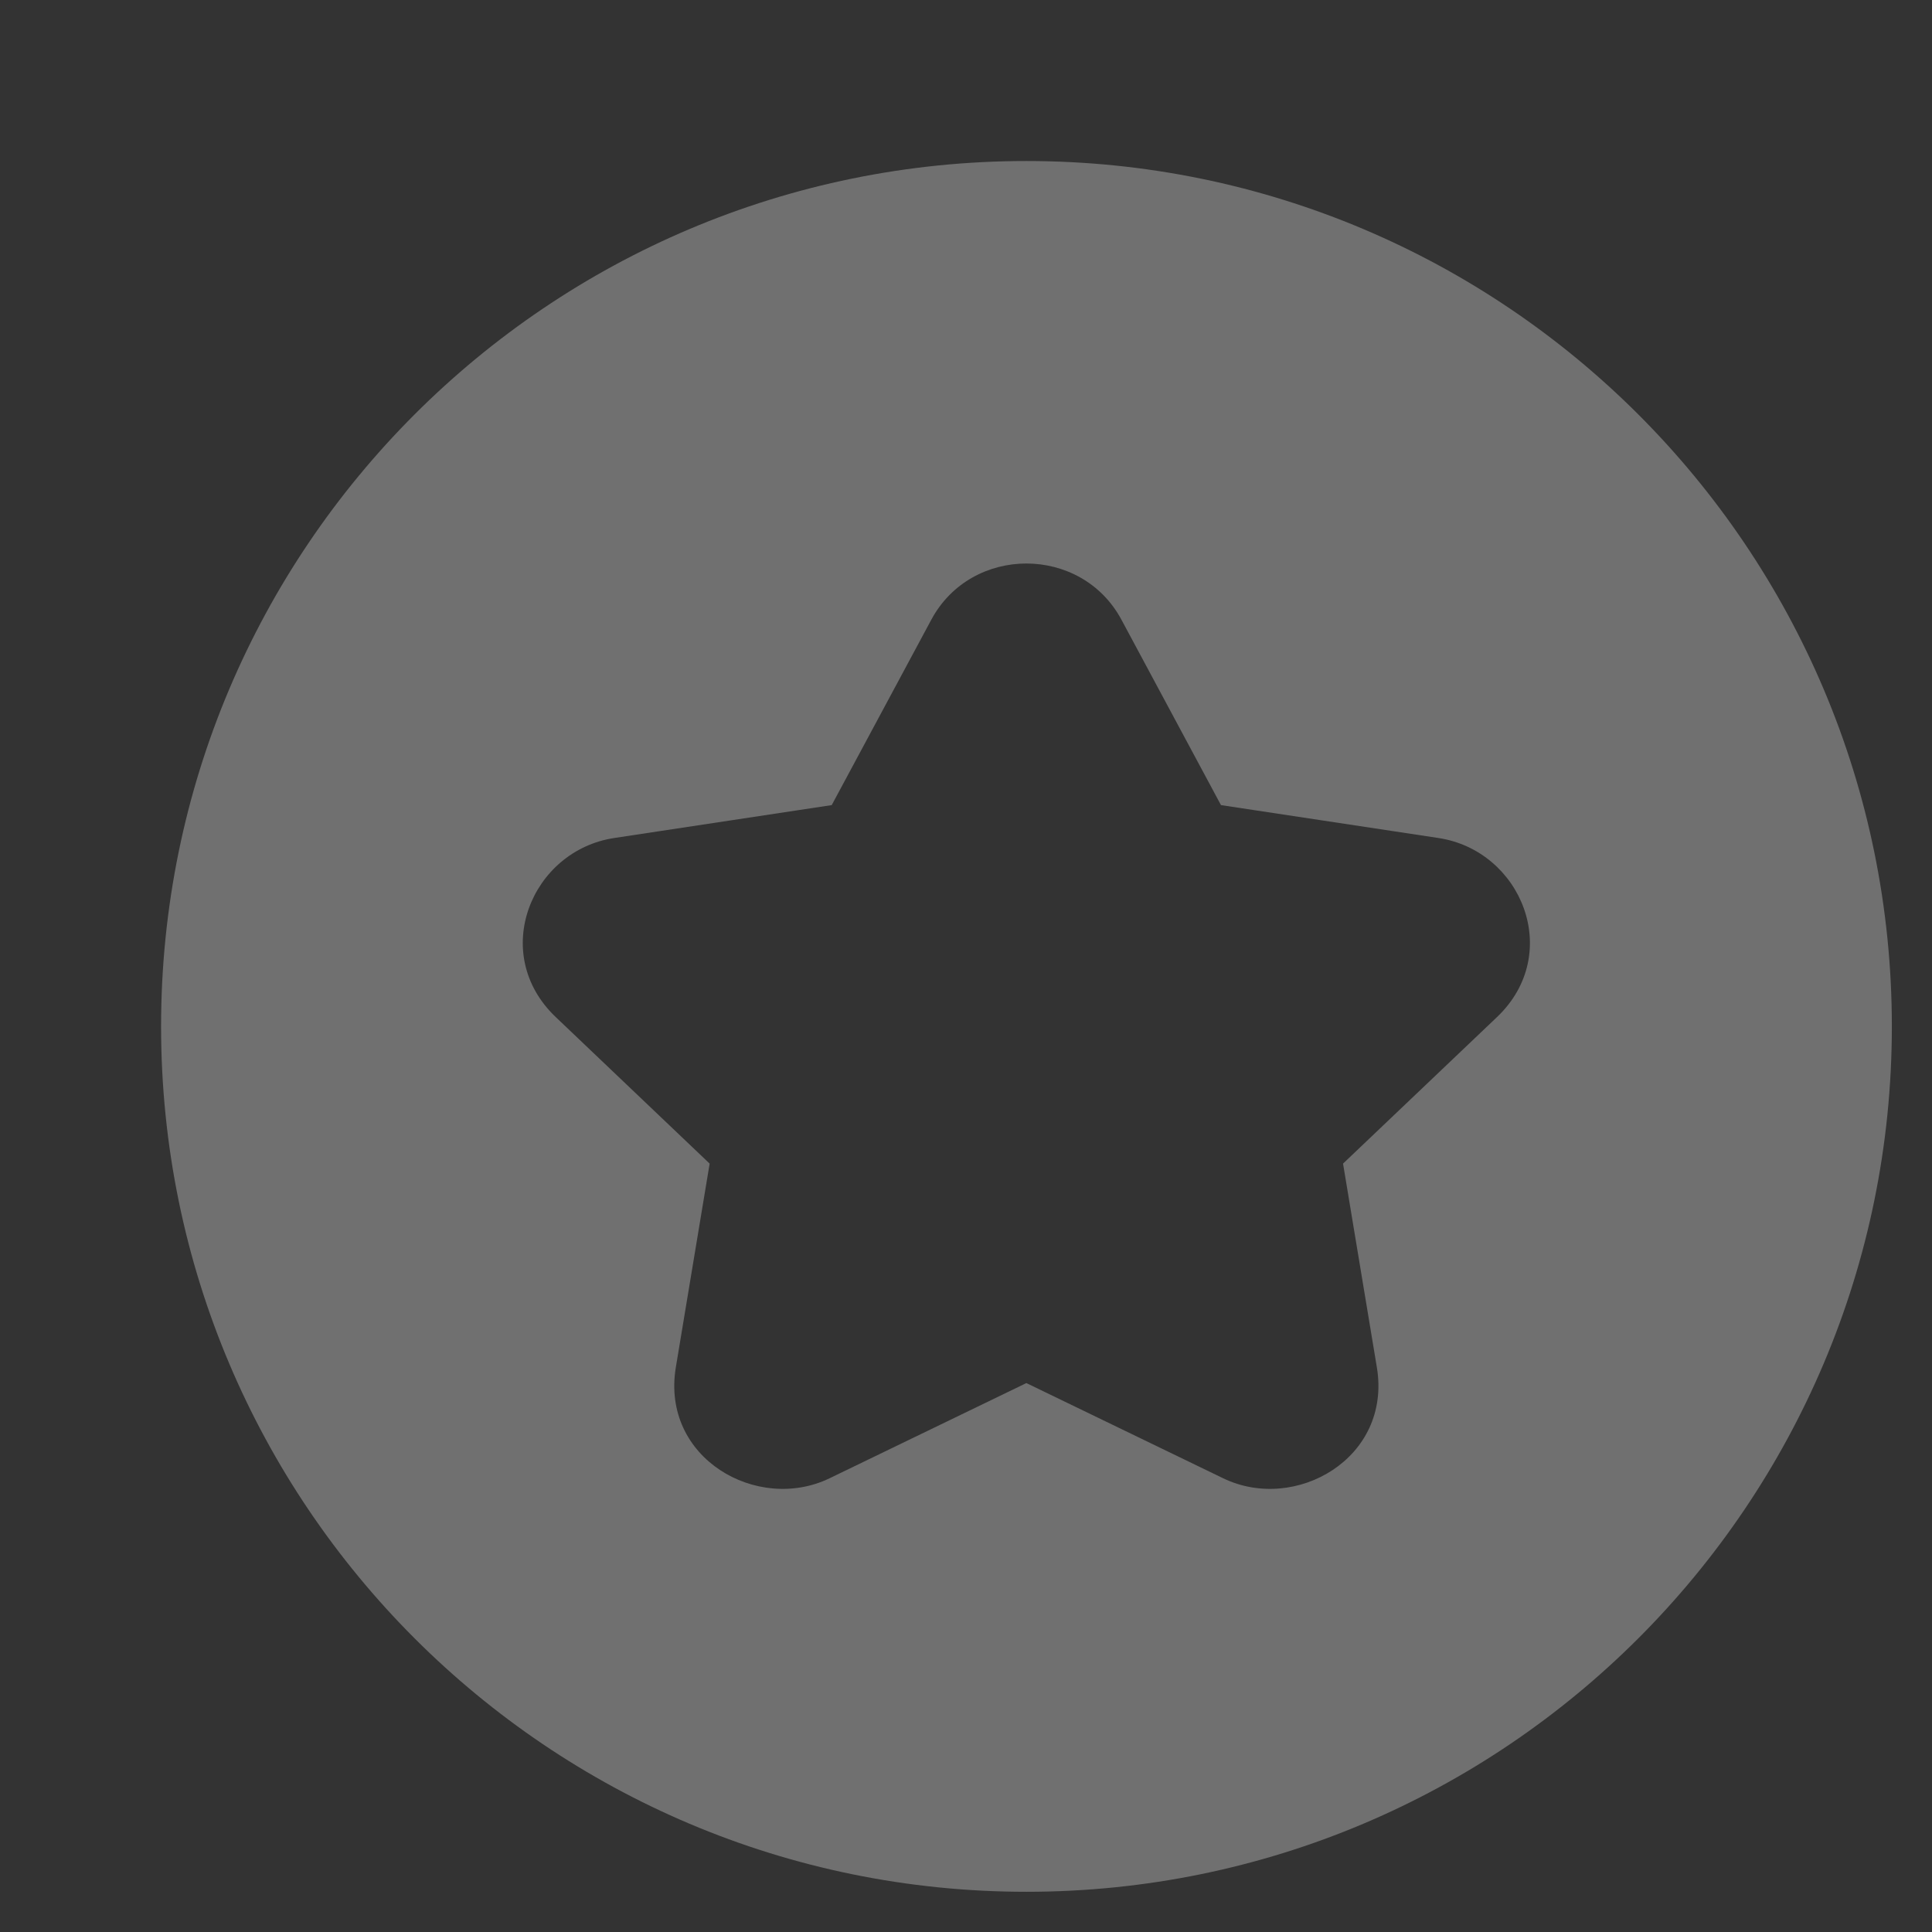
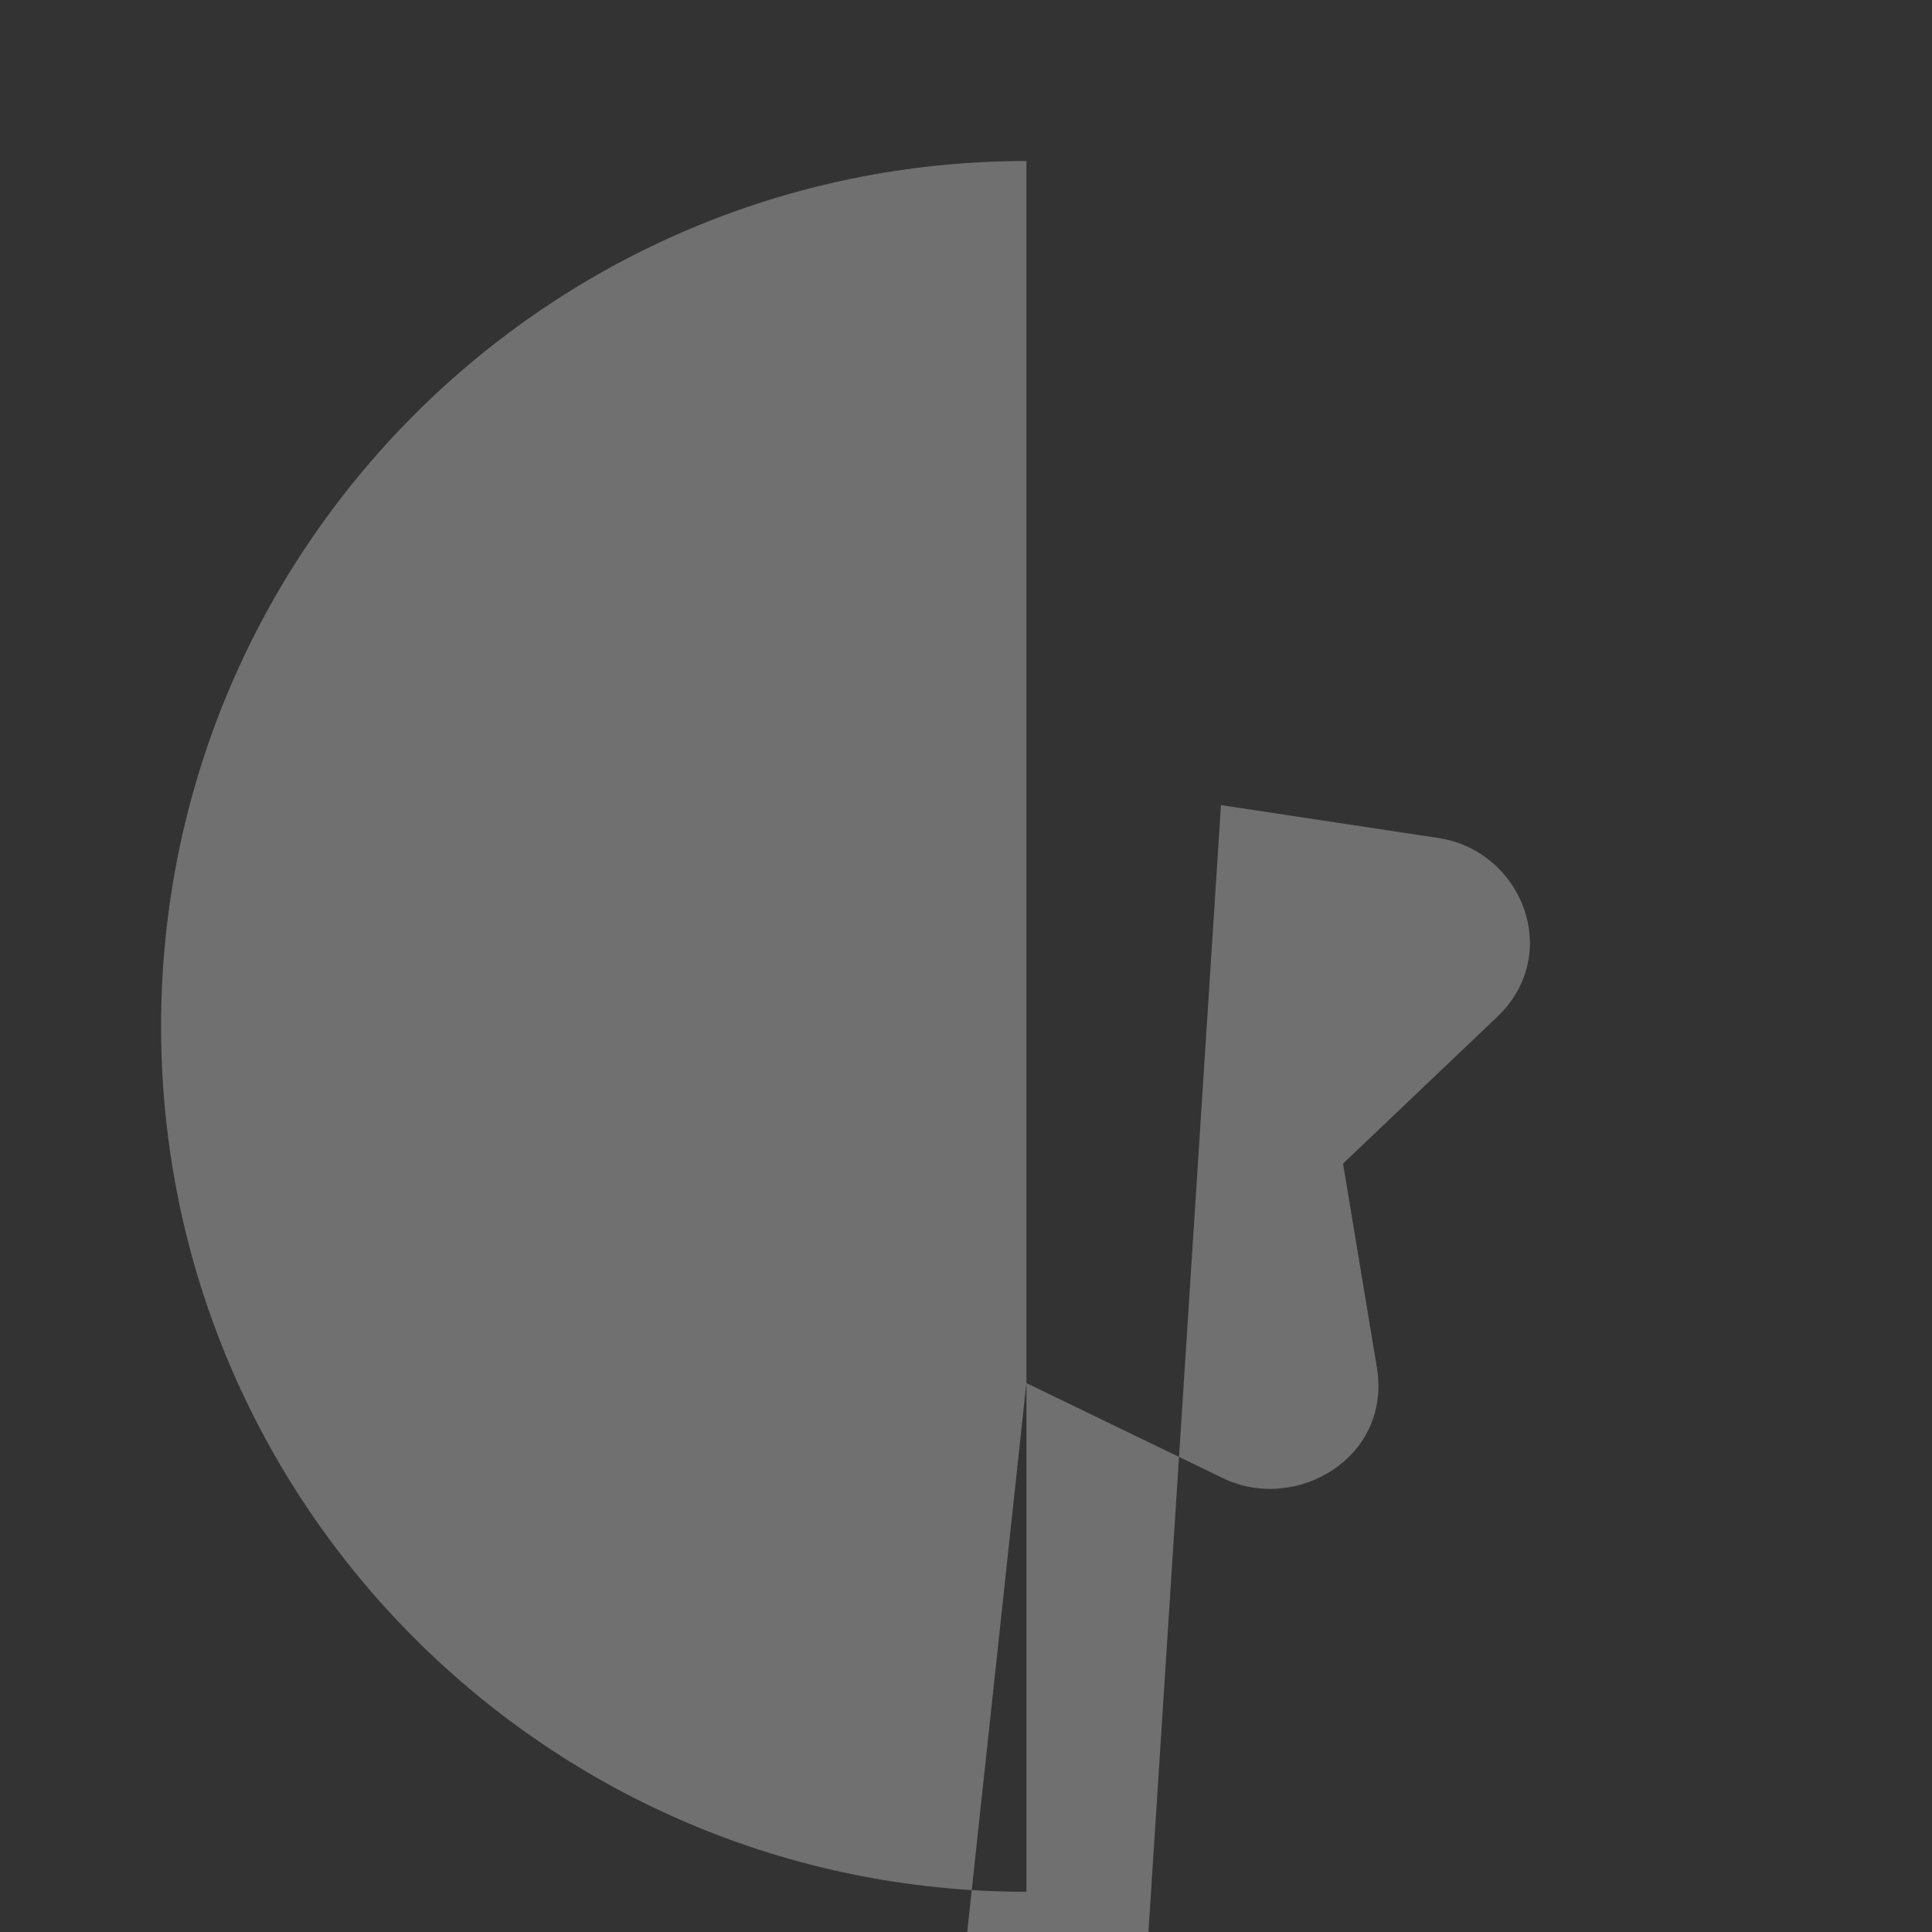
<svg xmlns="http://www.w3.org/2000/svg" fill="none" viewBox="0 0 32 32">
  <rect x="0" y="0" width="32" height="32" fill="#333333" stroke="none" />
-   <path fill="#fff" fill-rule="evenodd" d="M17.001 2.667C9.085 2.667 2.668 9.084 2.668 17s6.417 14.334 14.333 14.334S31.335 24.916 31.335 17 24.917 2.667 17 2.667m1.575 7.598c-.666-1.242-2.484-1.242-3.15 0l-1.649 3.07-3.602.545c-1.376.208-2.074 1.915-.969 2.966l2.549 2.427-.56 3.374c-.25 1.506 1.35 2.416 2.546 1.838L17 22.908l3.26 1.577c1.195.578 2.795-.332 2.545-1.838l-.56-3.374 2.55-2.427c1.104-1.051.406-2.758-.97-2.966l-3.602-.545z" clip-rule="evenodd" opacity=".3" />
+   <path fill="#fff" fill-rule="evenodd" d="M17.001 2.667C9.085 2.667 2.668 9.084 2.668 17s6.417 14.334 14.333 14.334m1.575 7.598c-.666-1.242-2.484-1.242-3.15 0l-1.649 3.07-3.602.545c-1.376.208-2.074 1.915-.969 2.966l2.549 2.427-.56 3.374c-.25 1.506 1.35 2.416 2.546 1.838L17 22.908l3.26 1.577c1.195.578 2.795-.332 2.545-1.838l-.56-3.374 2.55-2.427c1.104-1.051.406-2.758-.97-2.966l-3.602-.545z" clip-rule="evenodd" opacity=".3" />
</svg>